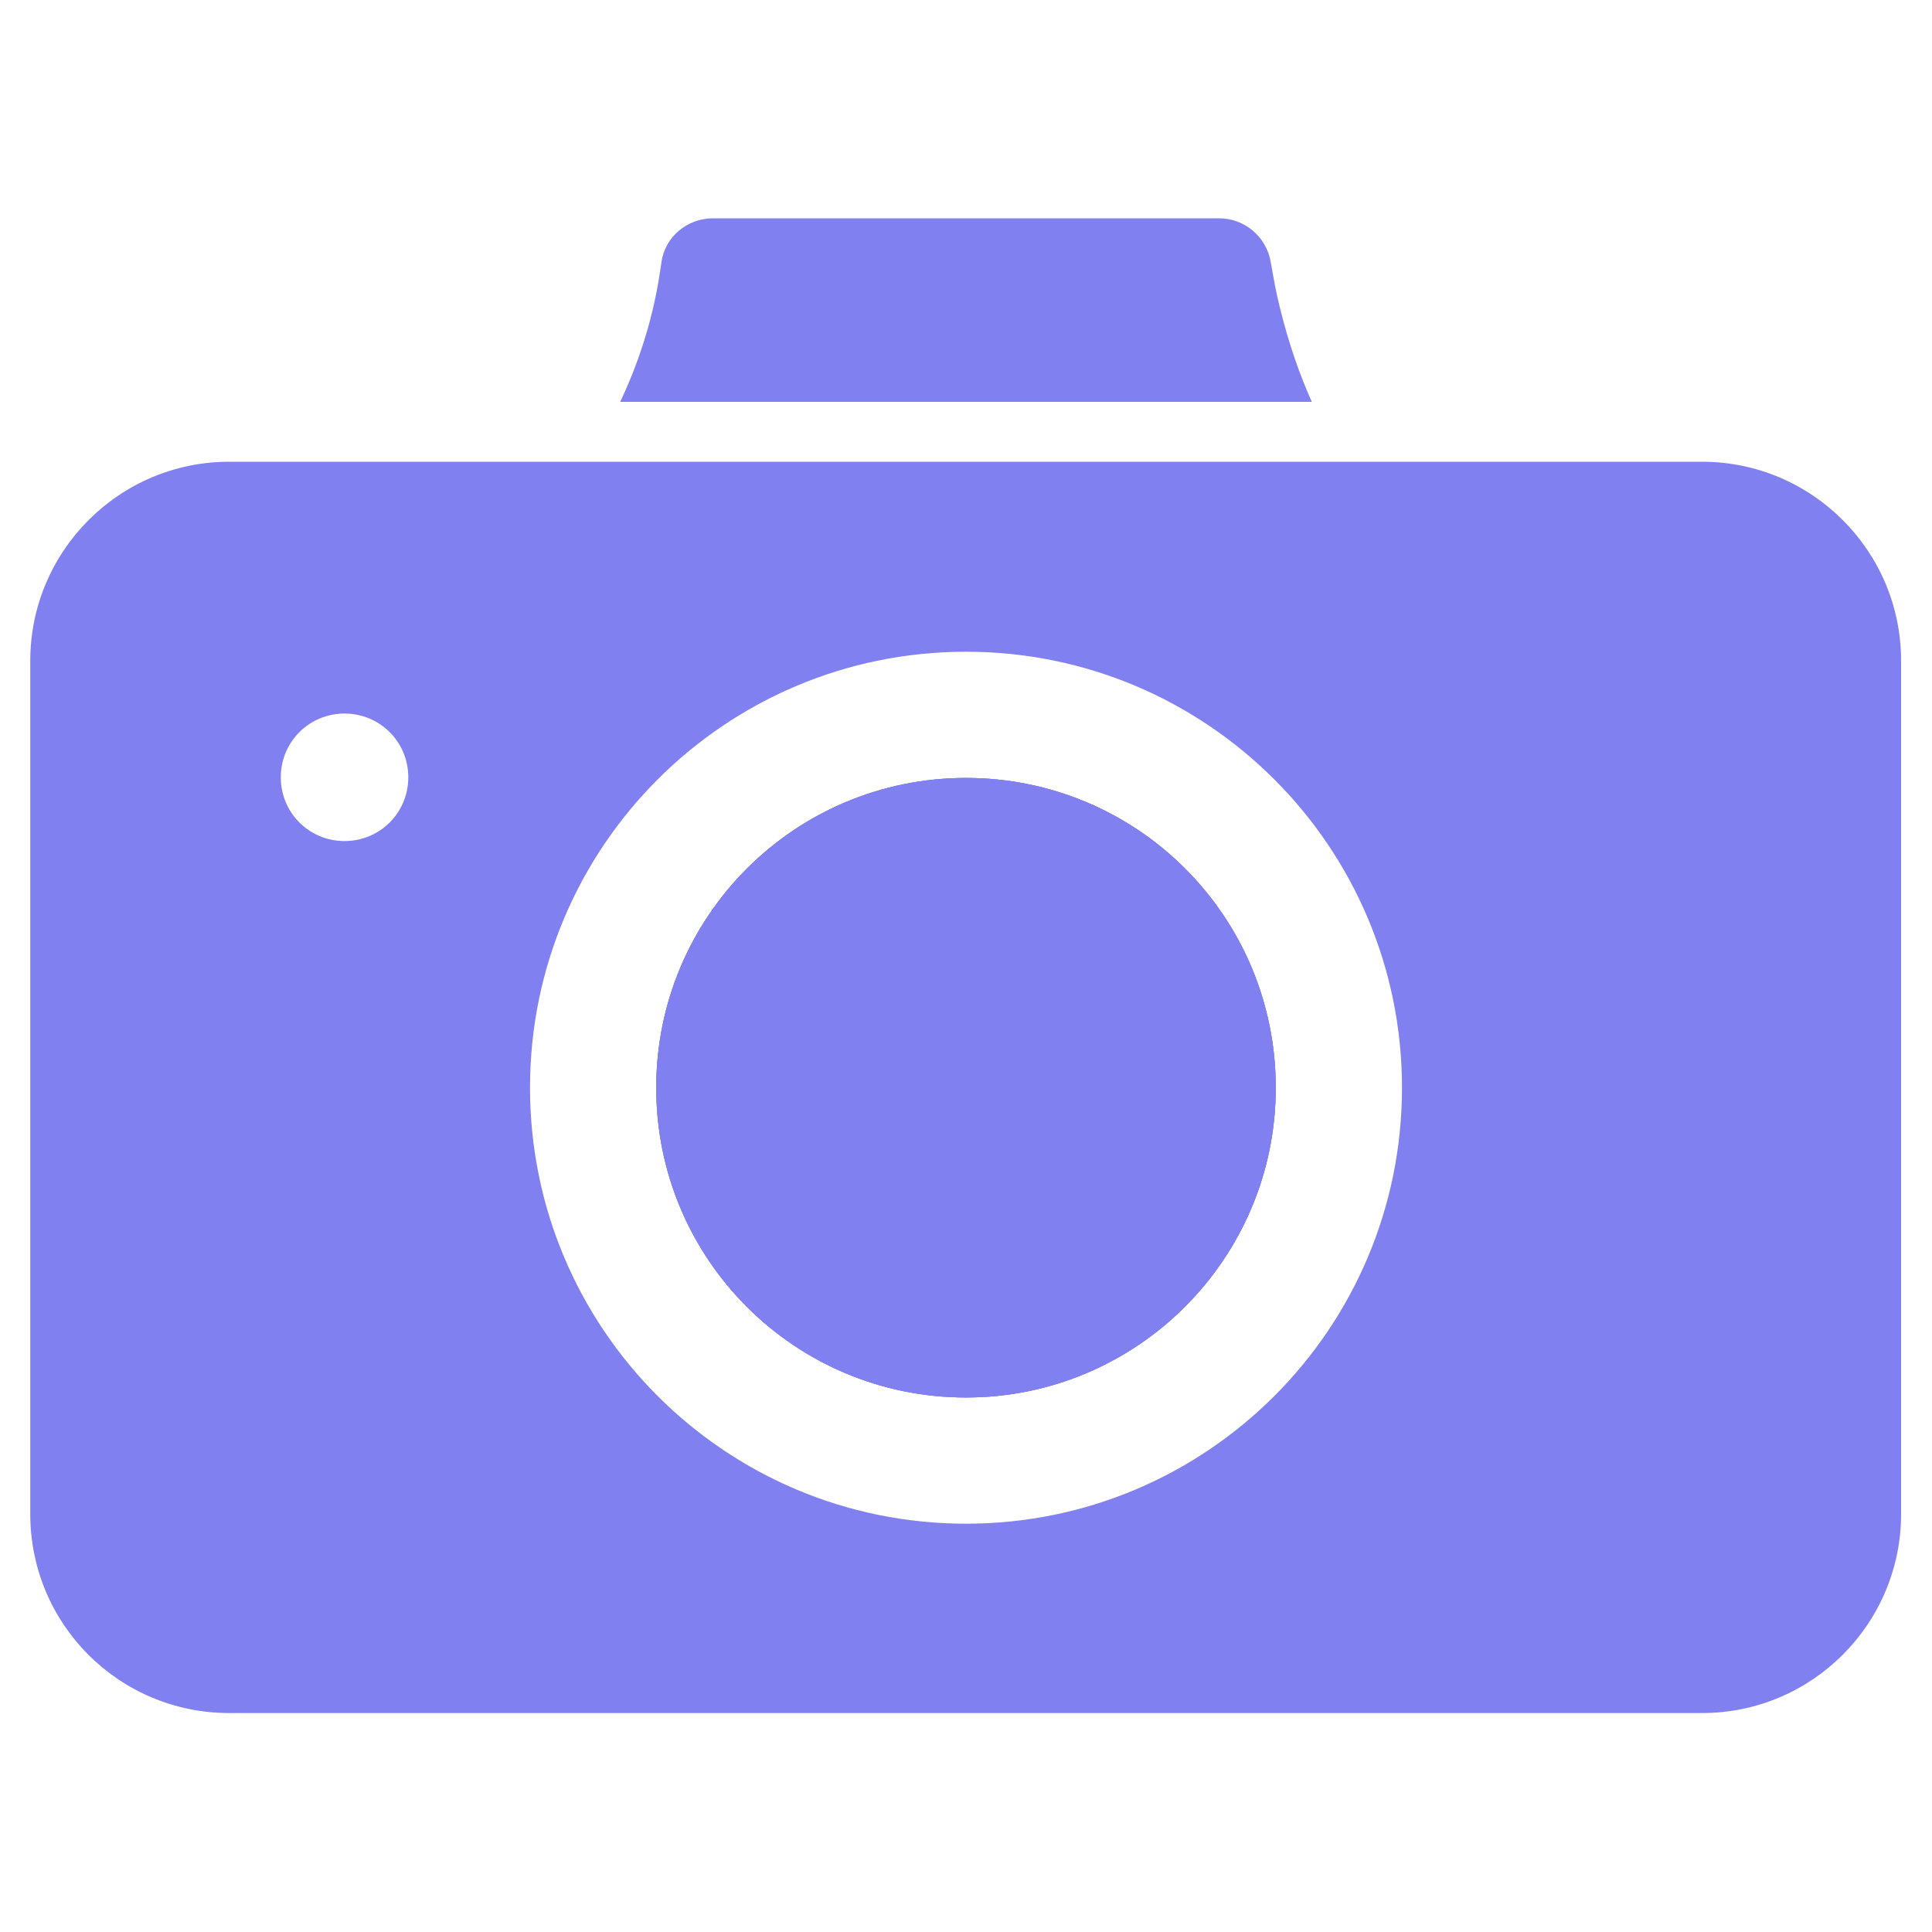
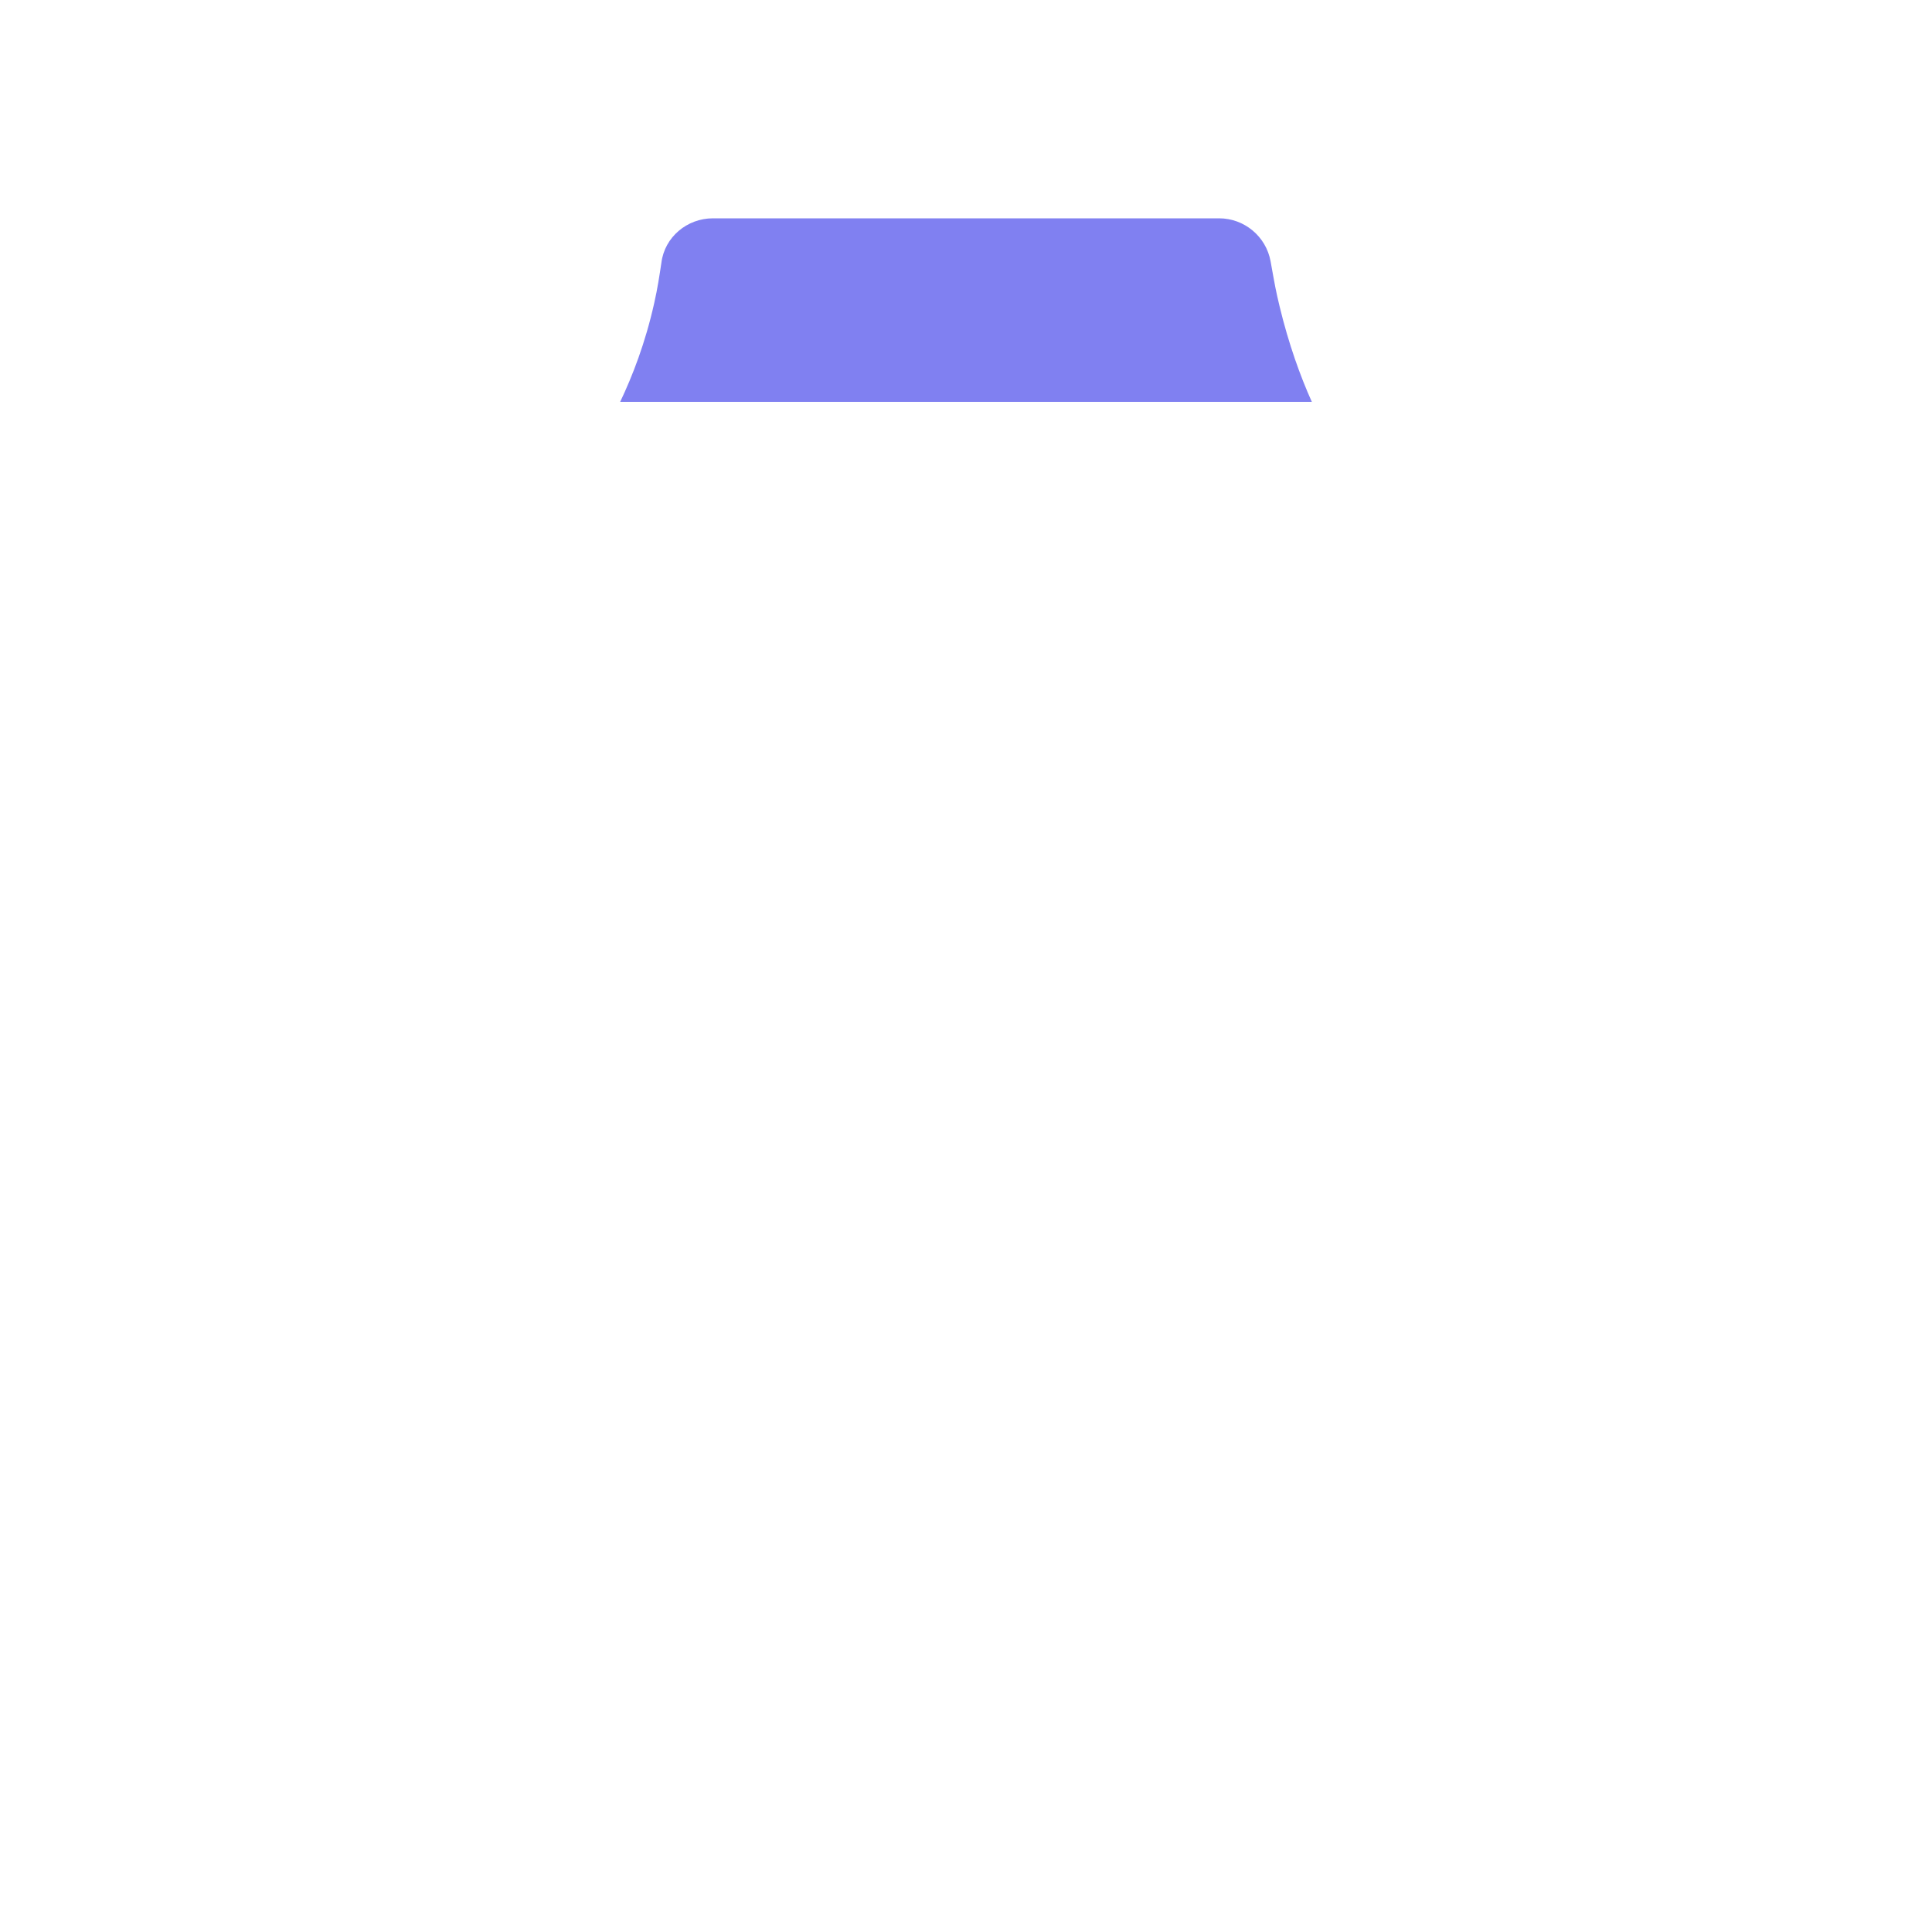
<svg xmlns="http://www.w3.org/2000/svg" id="Layer_1" viewBox="0 0 300 300">
  <defs>
    <style>.cls-1{fill:#8080f1;}</style>
  </defs>
-   <path class="cls-1" d="M198.1,168.9c0,26.5-21.5,48.1-48.1,48.1s-48.1-21.5-48.1-48.1,21.5-48.1,48.1-48.1,48.1,21.5,48.1,48.1Z" />
-   <path class="cls-1" d="M264.4,71.7H35.6c-17.1,0-30.9,13.9-30.9,30.9v132.5c0,17.1,13.8,30.9,30.9,30.9h228.7c17.1,0,30.9-13.9,30.9-30.9V102.6c0-17.1-13.9-30.9-30.9-30.9ZM53.5,130.6c-5.5,0-9.9-4.4-9.9-9.9s4.4-9.9,9.9-9.9,9.9,4.4,9.9,9.9-4.4,9.9-9.9,9.9ZM150,236.6c-37.4,0-67.7-30.3-67.7-67.7s30.3-67.7,67.7-67.7,67.7,30.3,67.7,67.7-30.3,67.7-67.7,67.7Z" />
-   <path class="cls-1" d="M198.1,168.9c0,26.5-21.5,48.1-48.1,48.1s-48.1-21.5-48.1-48.1,21.5-48.1,48.1-48.1,48.1,21.5,48.1,48.1Z" />
-   <path class="cls-1" d="M198.1,168.9c0,26.5-21.5,48.1-48.1,48.1s-48.1-21.5-48.1-48.1,21.5-48.1,48.1-48.1,48.1,21.5,48.1,48.1Z" />
  <path class="cls-1" d="M203.7,62.4h-107.4c1.9-4,3.9-9.1,5.3-15.4.5-2.2.8-4.2,1.1-6.2.5-4,4-6.9,8-6.9h78.6c3.9,0,7.3,2.8,8,6.7s.8,4.5,1.4,7c1.4,5.8,3.2,10.8,5,14.8Z" />
</svg>